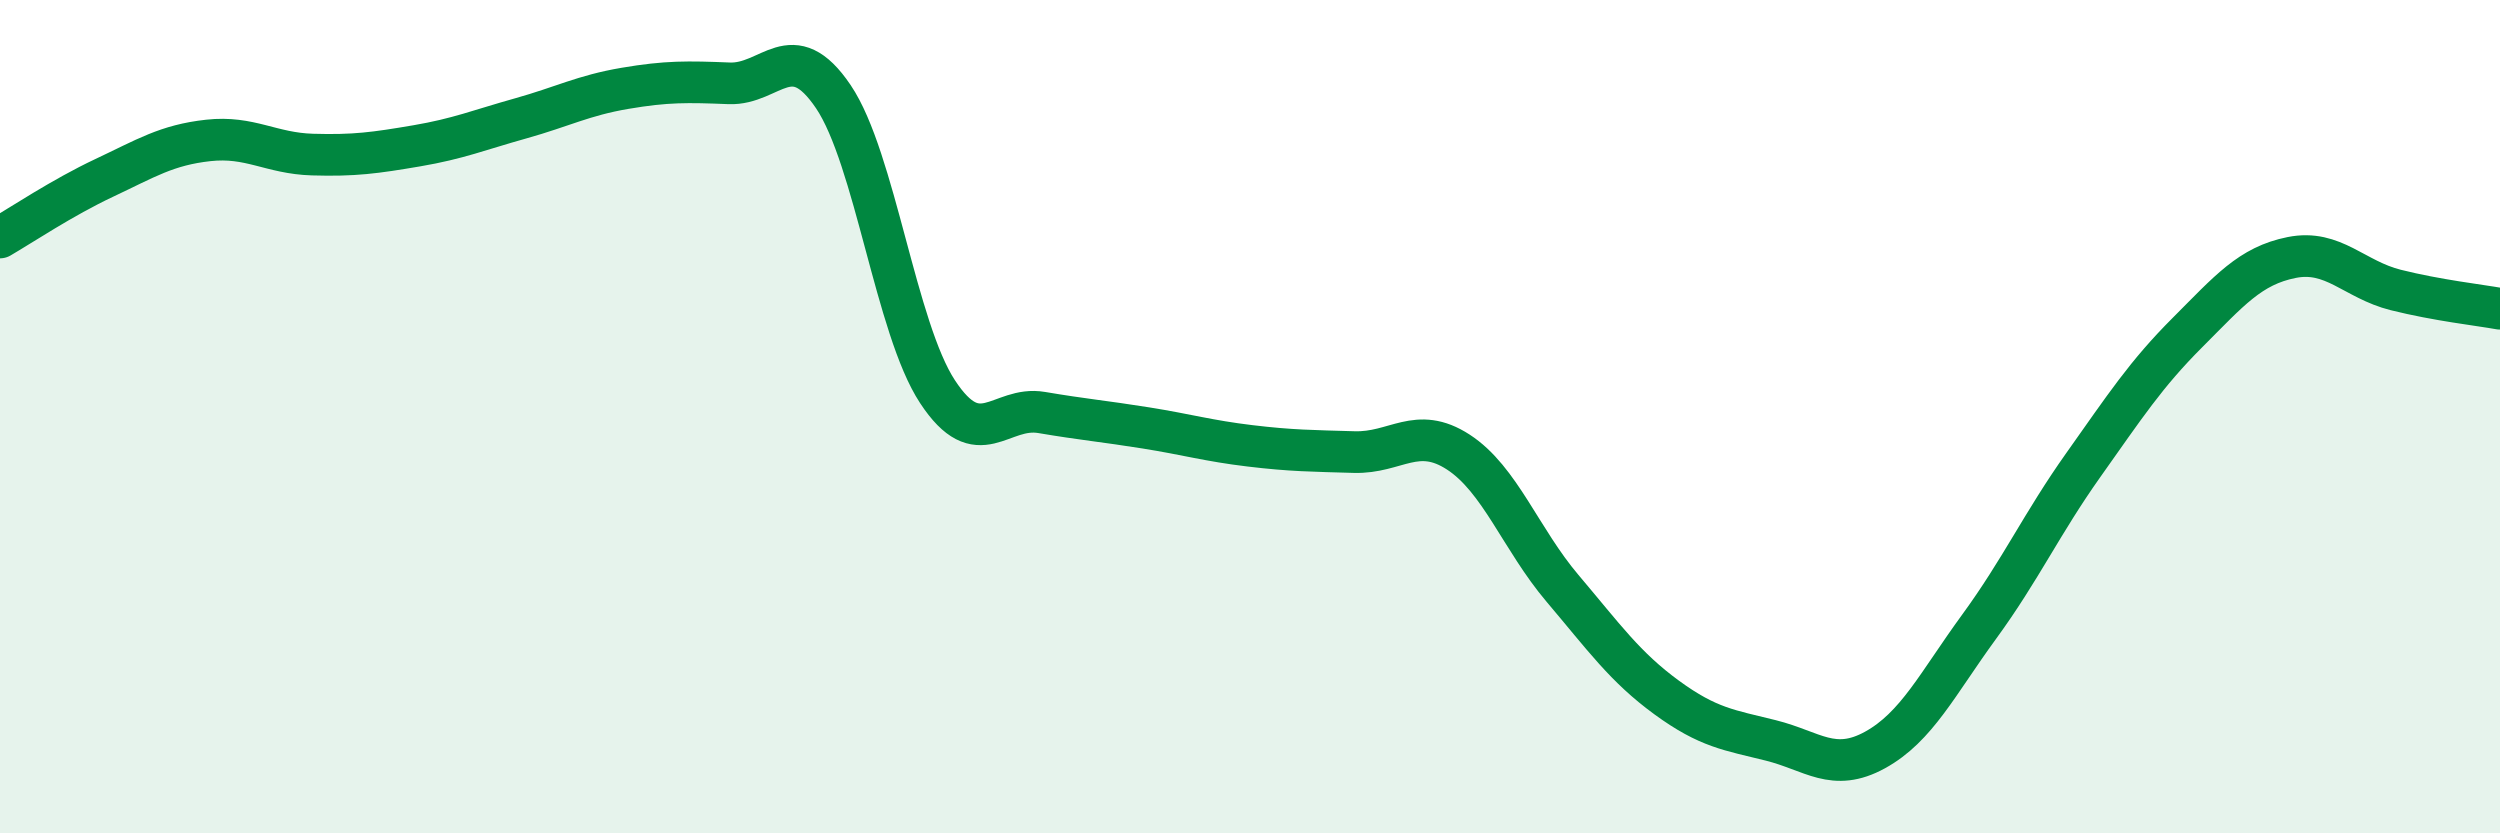
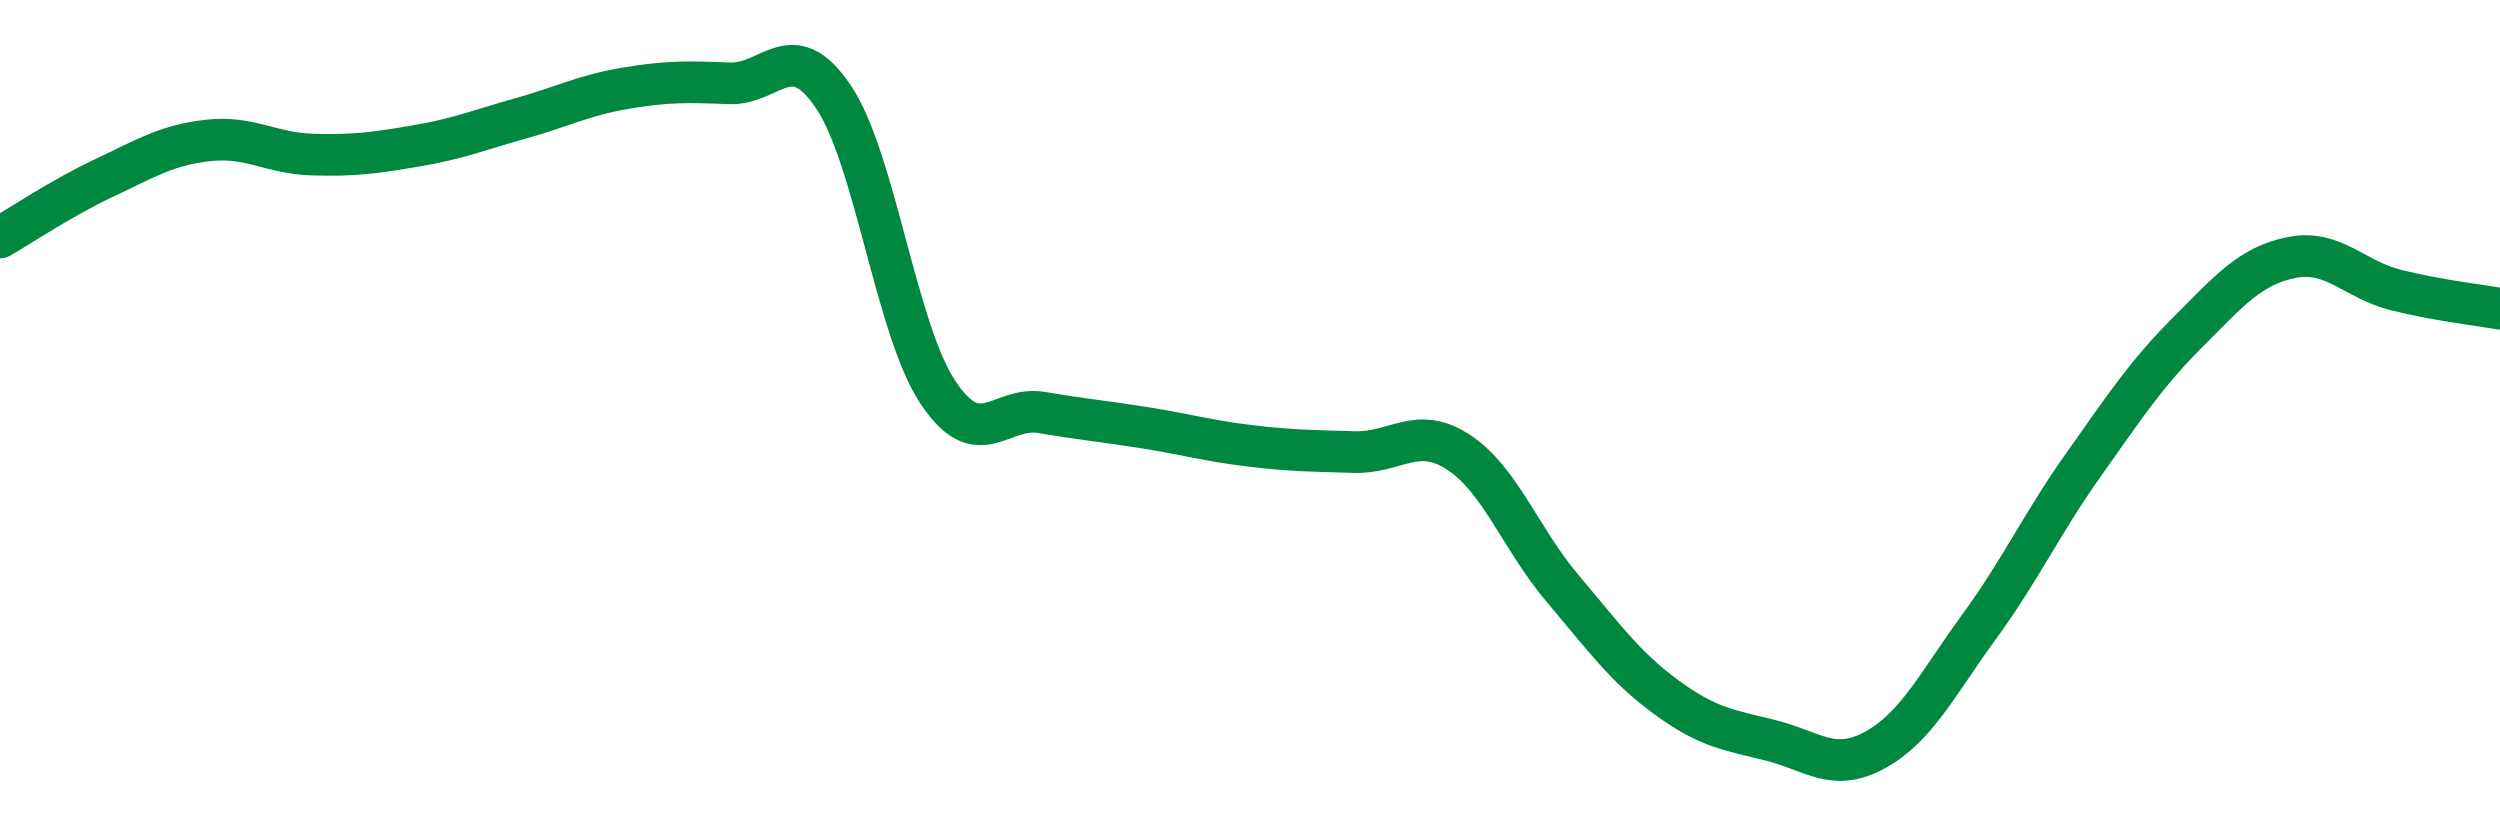
<svg xmlns="http://www.w3.org/2000/svg" width="60" height="20" viewBox="0 0 60 20">
-   <path d="M 0,5.7 C 0.5,5.41 1.5,4.74 2.5,4.27 C 3.5,3.8 4,3.48 5,3.37 C 6,3.26 6.5,3.68 7.5,3.71 C 8.5,3.74 9,3.67 10,3.5 C 11,3.33 11.5,3.12 12.5,2.84 C 13.5,2.56 14,2.29 15,2.12 C 16,1.95 16.5,1.96 17.5,2 C 18.5,2.04 19,0.84 20,2.32 C 21,3.8 21.5,7.88 22.5,9.4 C 23.5,10.92 24,9.73 25,9.9 C 26,10.07 26.5,10.11 27.5,10.27 C 28.5,10.43 29,10.58 30,10.7 C 31,10.82 31.5,10.82 32.5,10.85 C 33.5,10.88 34,10.2 35,10.85 C 36,11.5 36.5,12.94 37.5,14.12 C 38.5,15.3 39,16.01 40,16.74 C 41,17.47 41.5,17.52 42.5,17.77 C 43.5,18.02 44,18.55 45,18 C 46,17.45 46.5,16.41 47.5,15.04 C 48.5,13.67 49,12.57 50,11.16 C 51,9.75 51.5,8.98 52.5,7.98 C 53.5,6.98 54,6.38 55,6.18 C 56,5.98 56.5,6.71 57.5,6.96 C 58.5,7.21 59.5,7.32 60,7.41L60 20L0 20Z" fill="#008740" opacity="0.1" stroke-linecap="round" stroke-linejoin="round" />
  <path d="M 0,5.7 C 0.5,5.41 1.5,4.74 2.5,4.27 C 3.5,3.8 4,3.48 5,3.37 C 6,3.26 6.5,3.68 7.5,3.71 C 8.5,3.74 9,3.67 10,3.5 C 11,3.33 11.5,3.12 12.5,2.84 C 13.5,2.56 14,2.29 15,2.12 C 16,1.95 16.5,1.96 17.5,2 C 18.5,2.04 19,0.84 20,2.32 C 21,3.8 21.5,7.88 22.5,9.4 C 23.5,10.92 24,9.73 25,9.9 C 26,10.07 26.5,10.11 27.5,10.27 C 28.5,10.43 29,10.58 30,10.7 C 31,10.82 31.5,10.82 32.5,10.85 C 33.5,10.88 34,10.2 35,10.85 C 36,11.5 36.5,12.94 37.5,14.12 C 38.5,15.3 39,16.01 40,16.74 C 41,17.47 41.5,17.52 42.5,17.77 C 43.5,18.02 44,18.55 45,18 C 46,17.45 46.5,16.41 47.5,15.04 C 48.5,13.67 49,12.57 50,11.16 C 51,9.75 51.5,8.98 52.5,7.98 C 53.5,6.98 54,6.38 55,6.18 C 56,5.98 56.5,6.71 57.5,6.96 C 58.5,7.21 59.5,7.32 60,7.41" stroke="#008740" stroke-width="1" fill="none" stroke-linecap="round" stroke-linejoin="round" />
</svg>